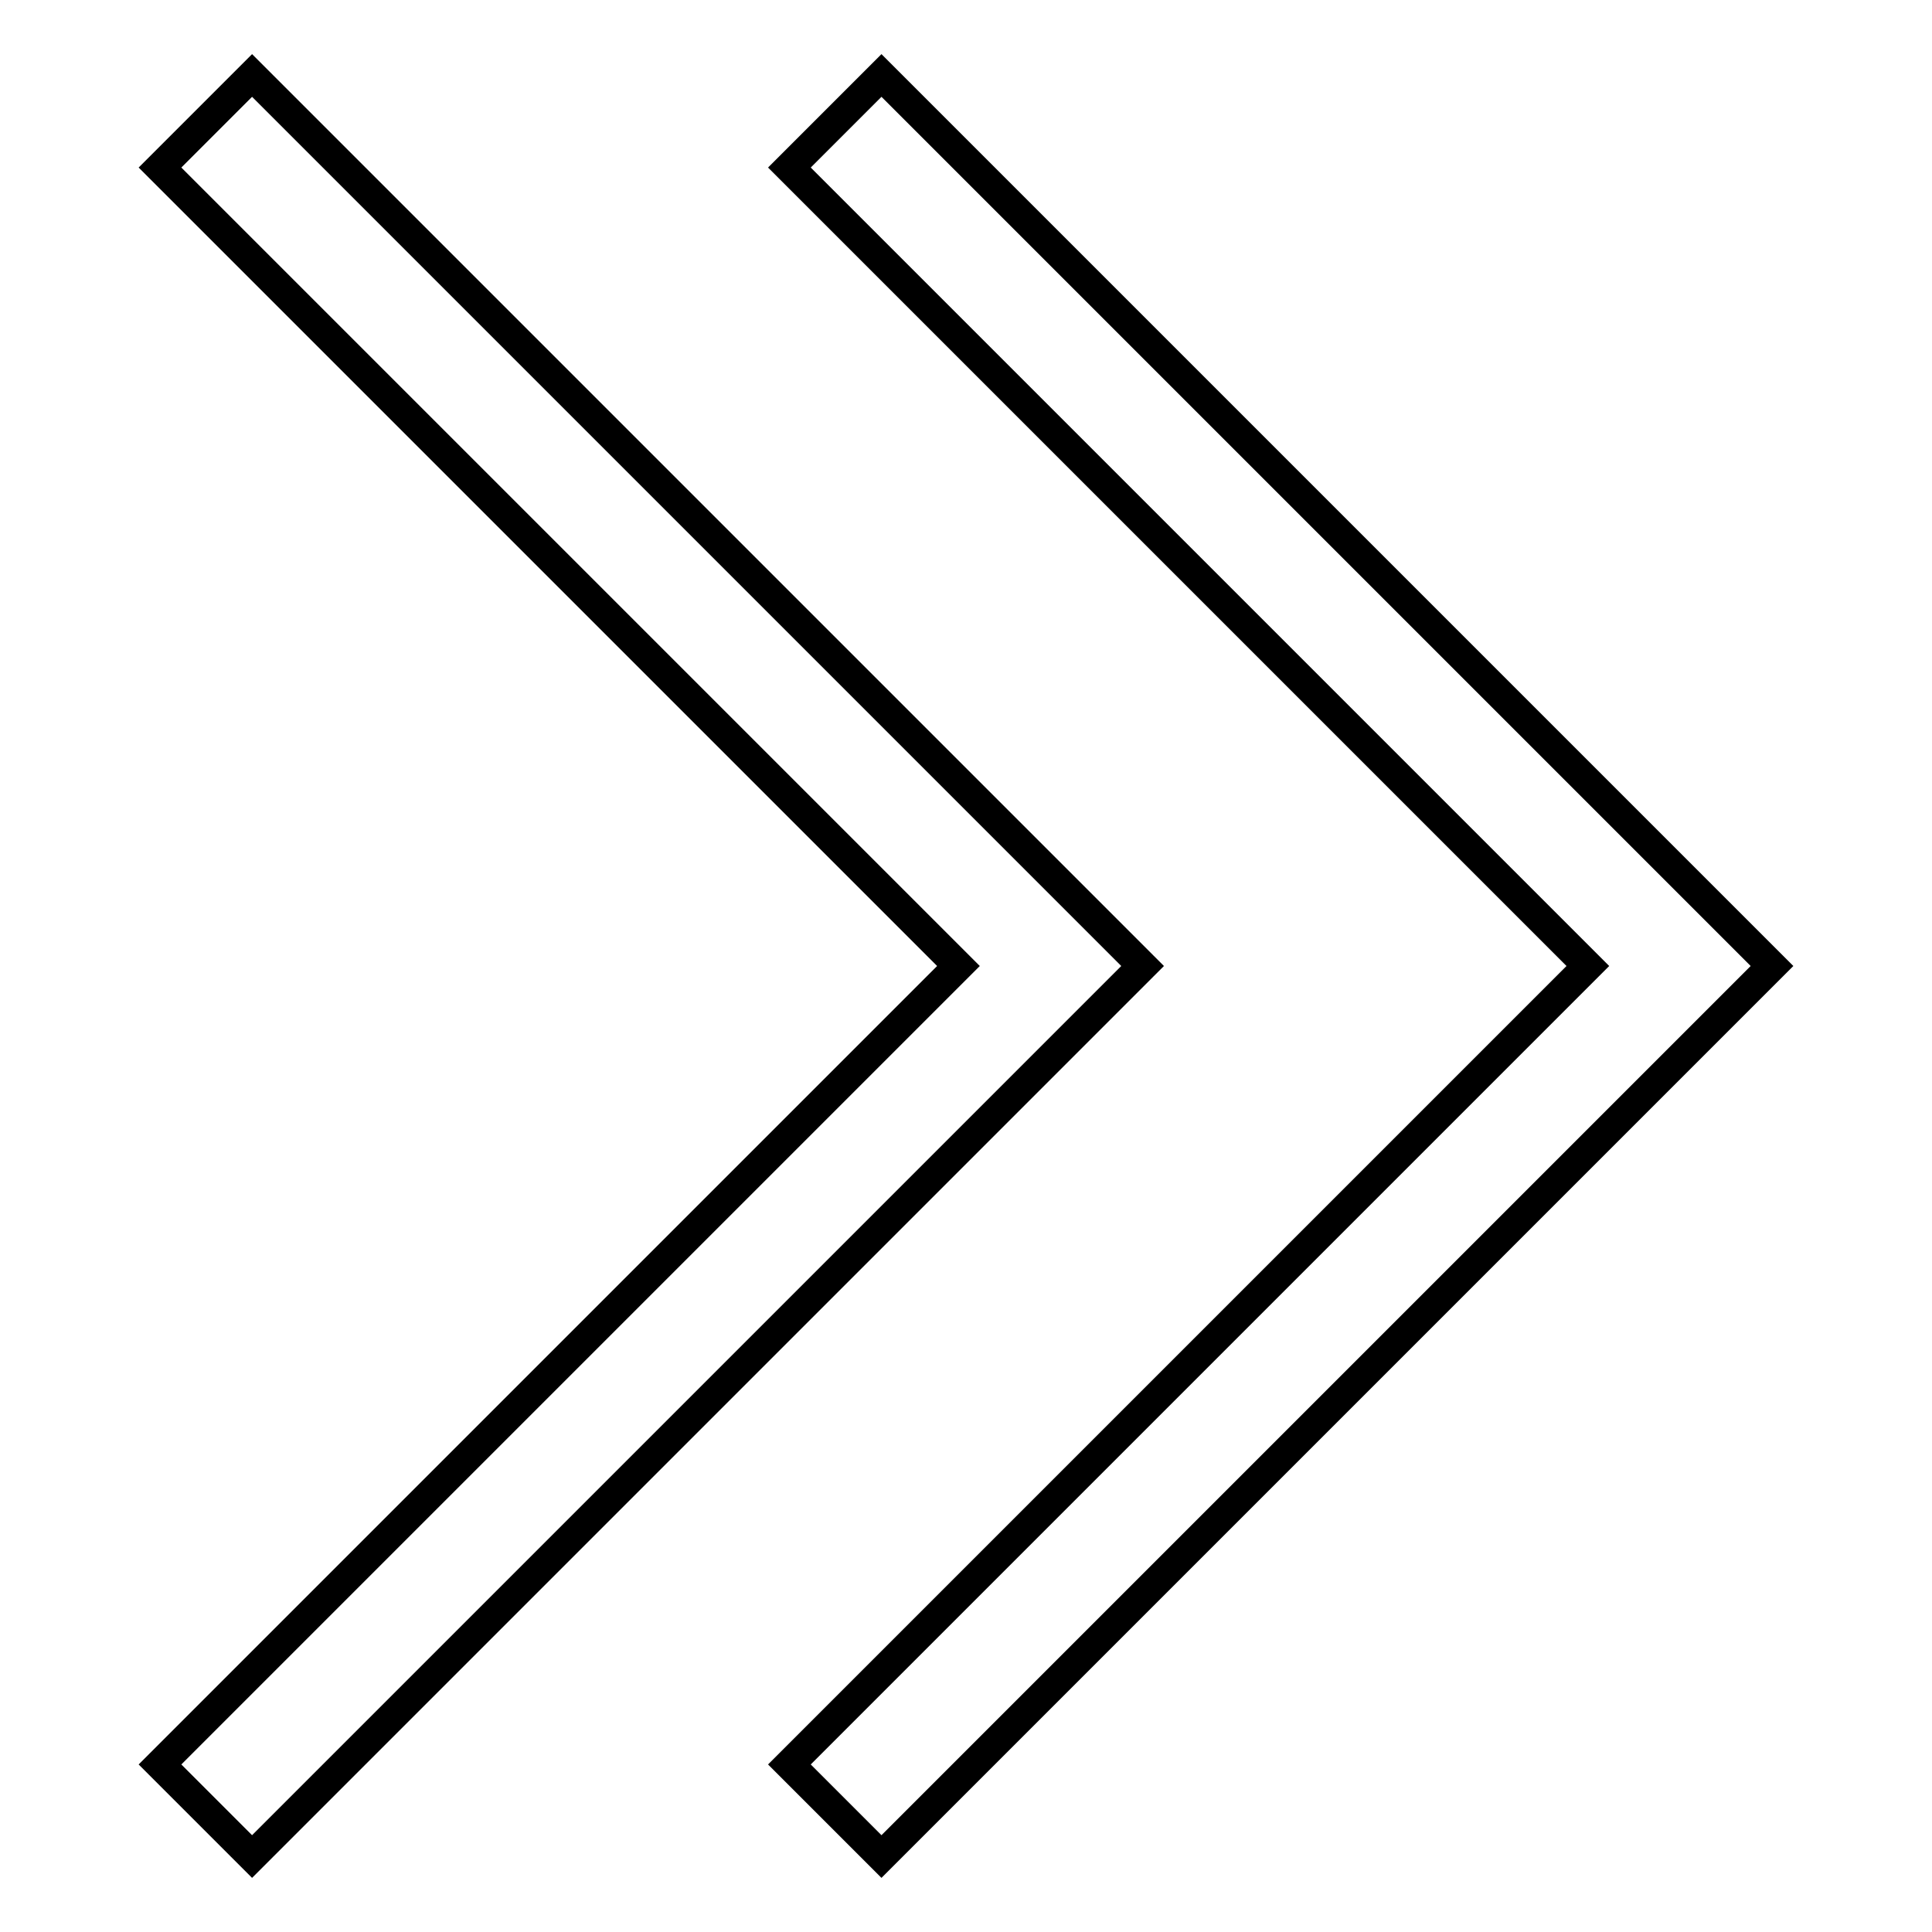
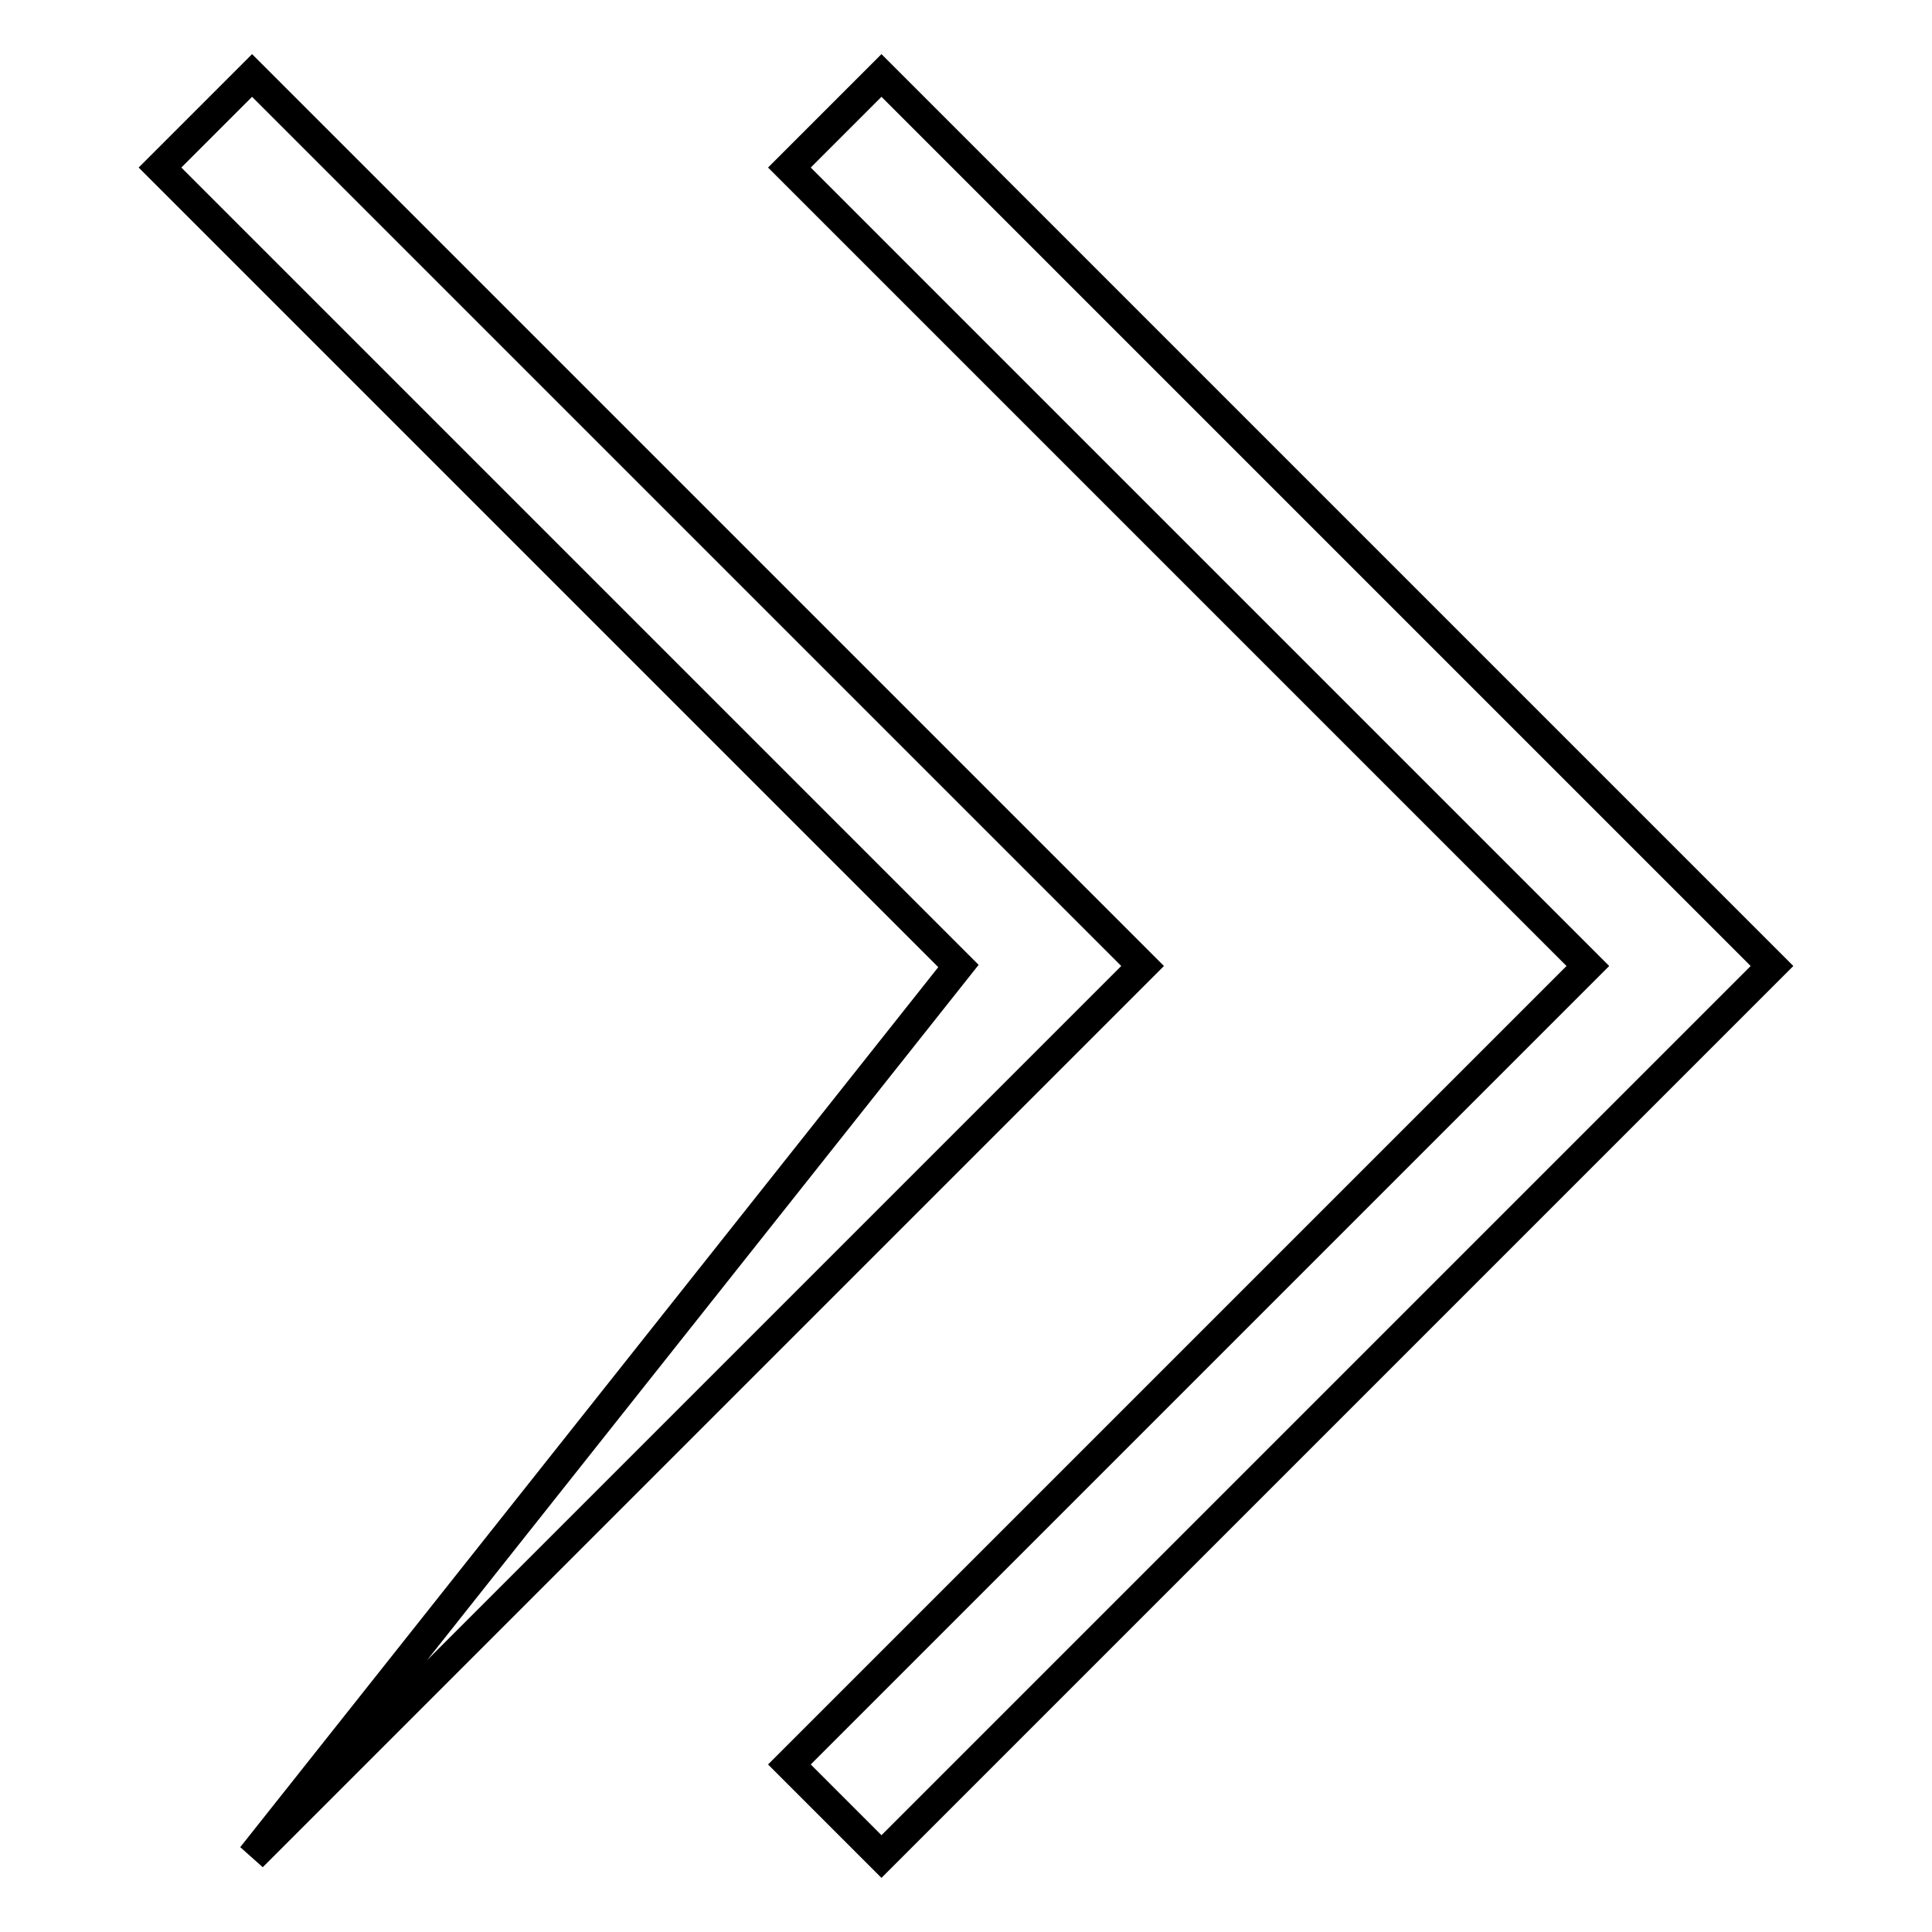
<svg xmlns="http://www.w3.org/2000/svg" version="1.1" x="0px" y="0px" viewBox="0 0 256 256" enable-background="new 0 0 256 256" xml:space="preserve">
  <g>
-     <path stroke-width="4" fill-opacity="0" stroke="#000000" d="M151.4,128l-118,118l-12.2-12.2L127,128L21.2,22.2L33.4,10L151.4,128z M116.8,10l-12.2,12.2L210.4,128 L104.6,233.8l12.2,12.2l118-118L116.8,10z" />
+     <path stroke-width="4" fill-opacity="0" stroke="#000000" d="M151.4,128l-118,118L127,128L21.2,22.2L33.4,10L151.4,128z M116.8,10l-12.2,12.2L210.4,128 L104.6,233.8l12.2,12.2l118-118L116.8,10z" />
  </g>
</svg>